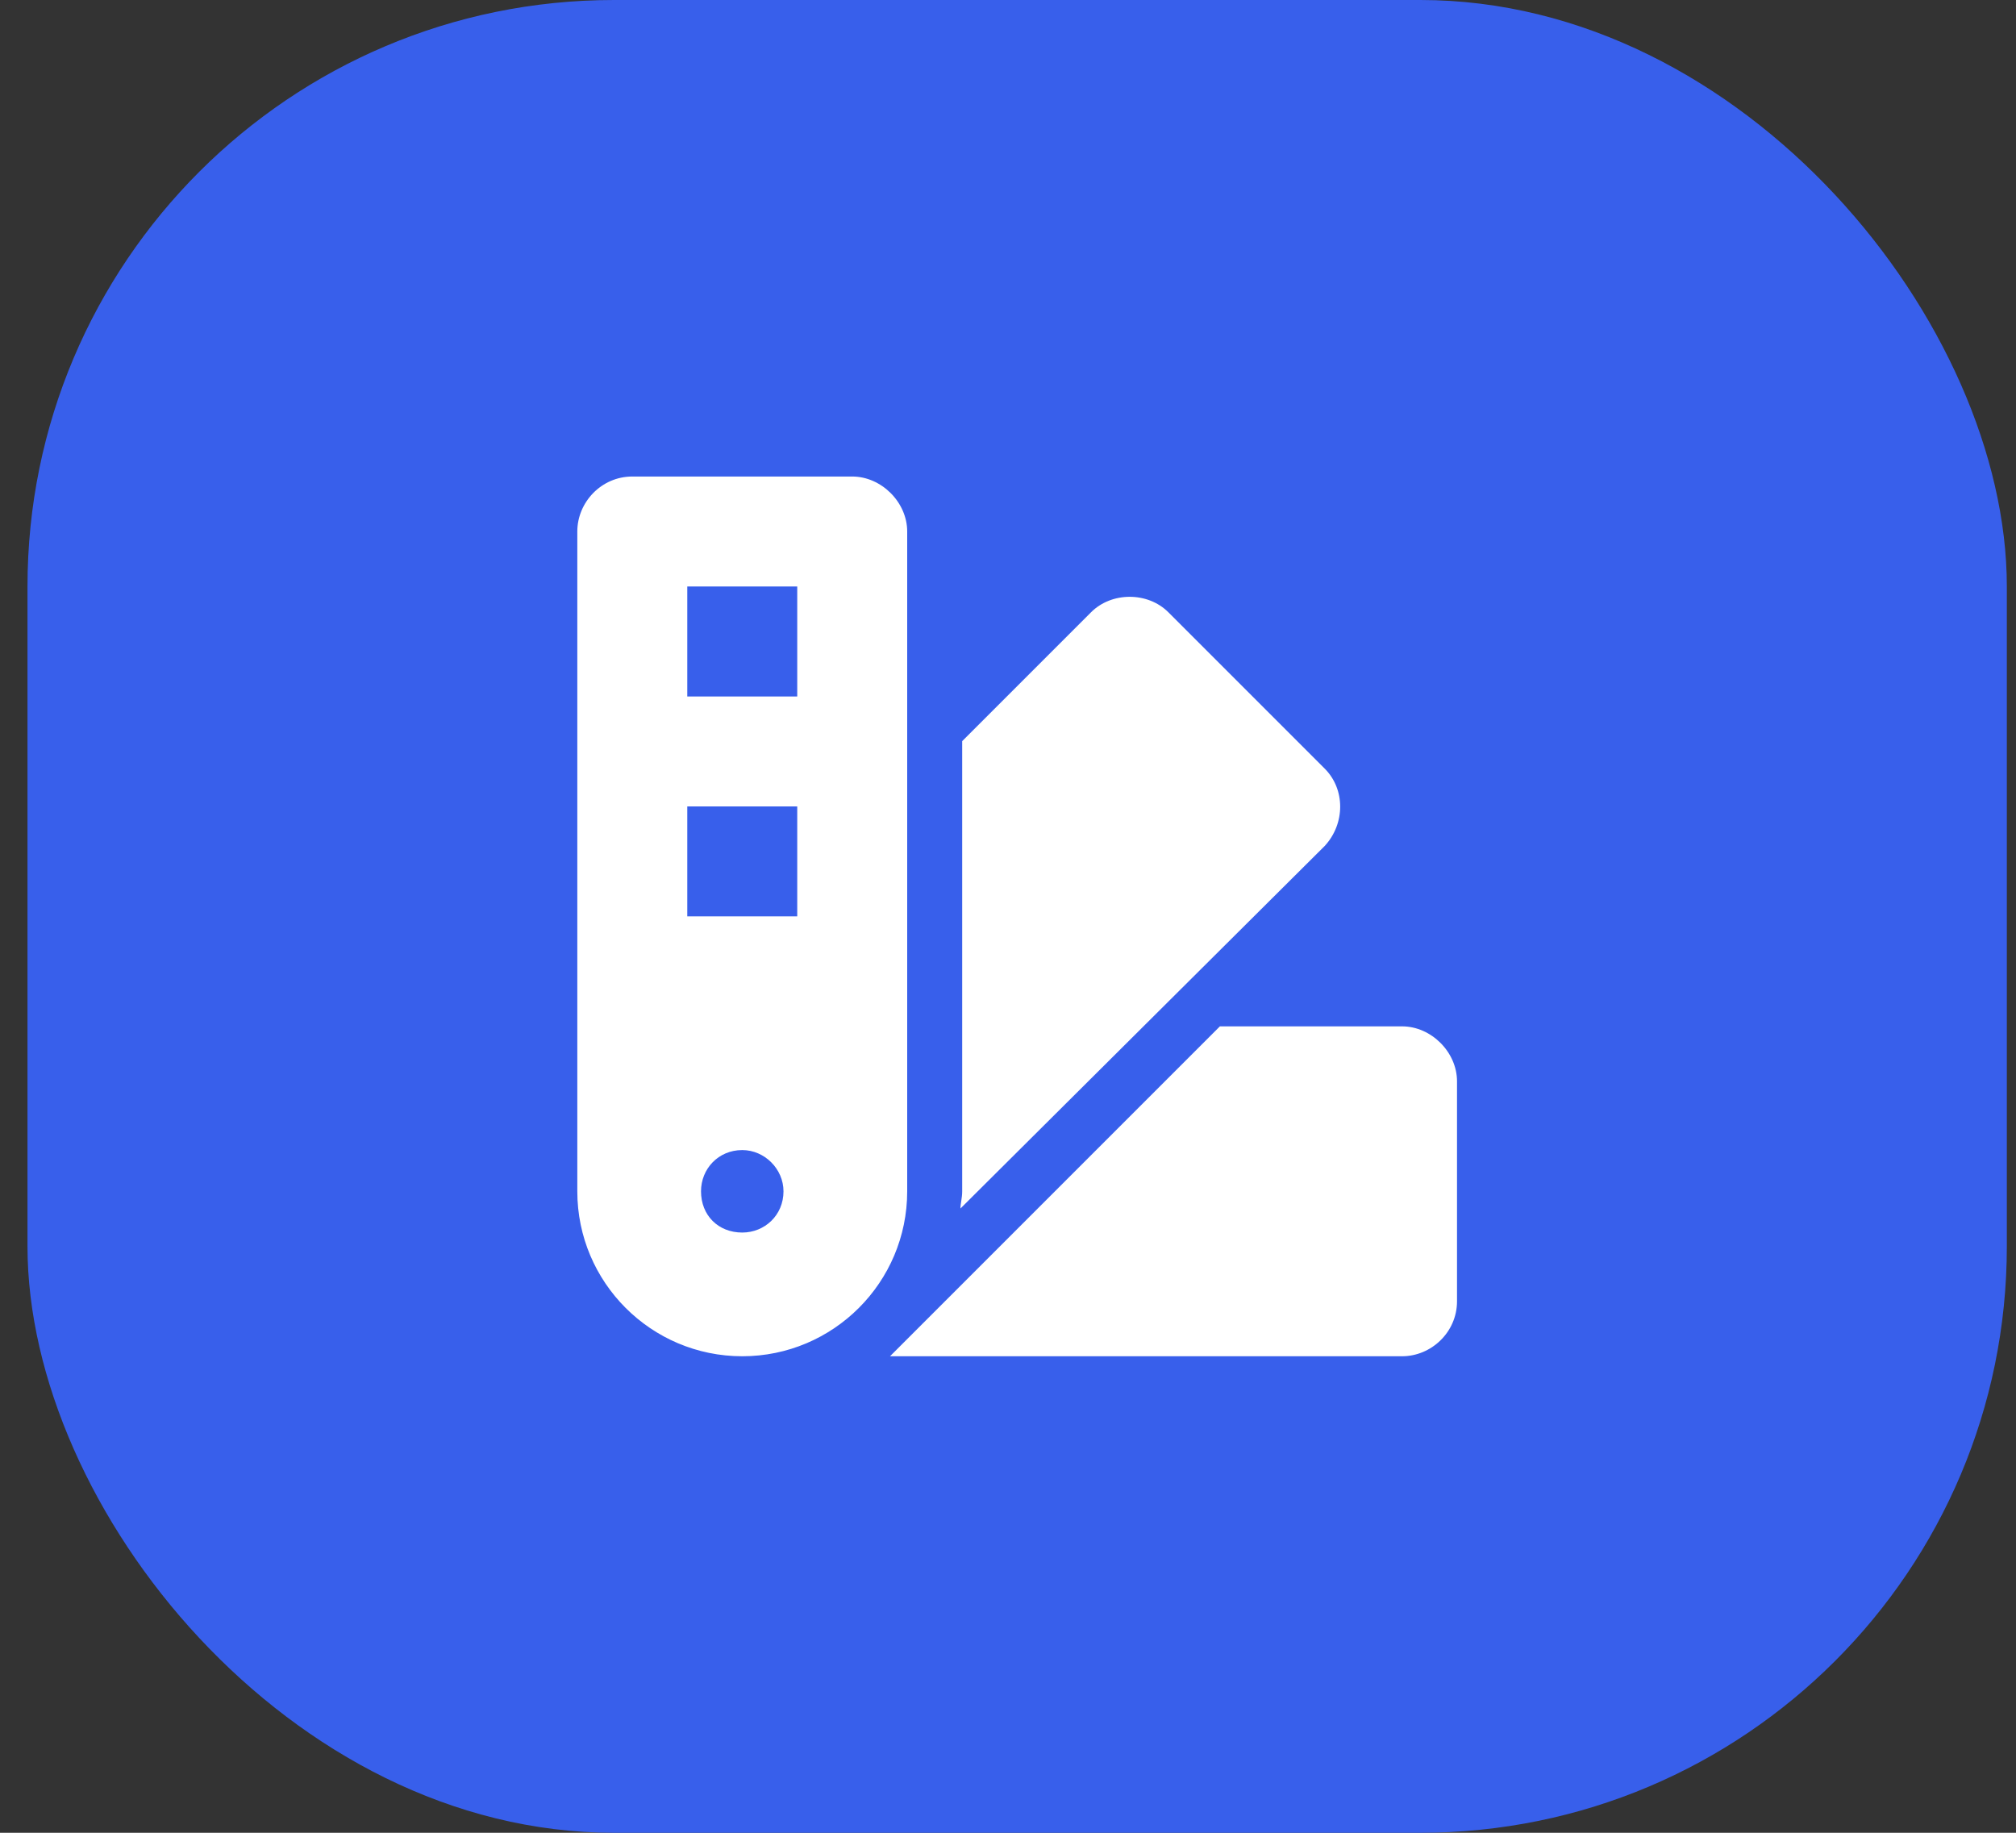
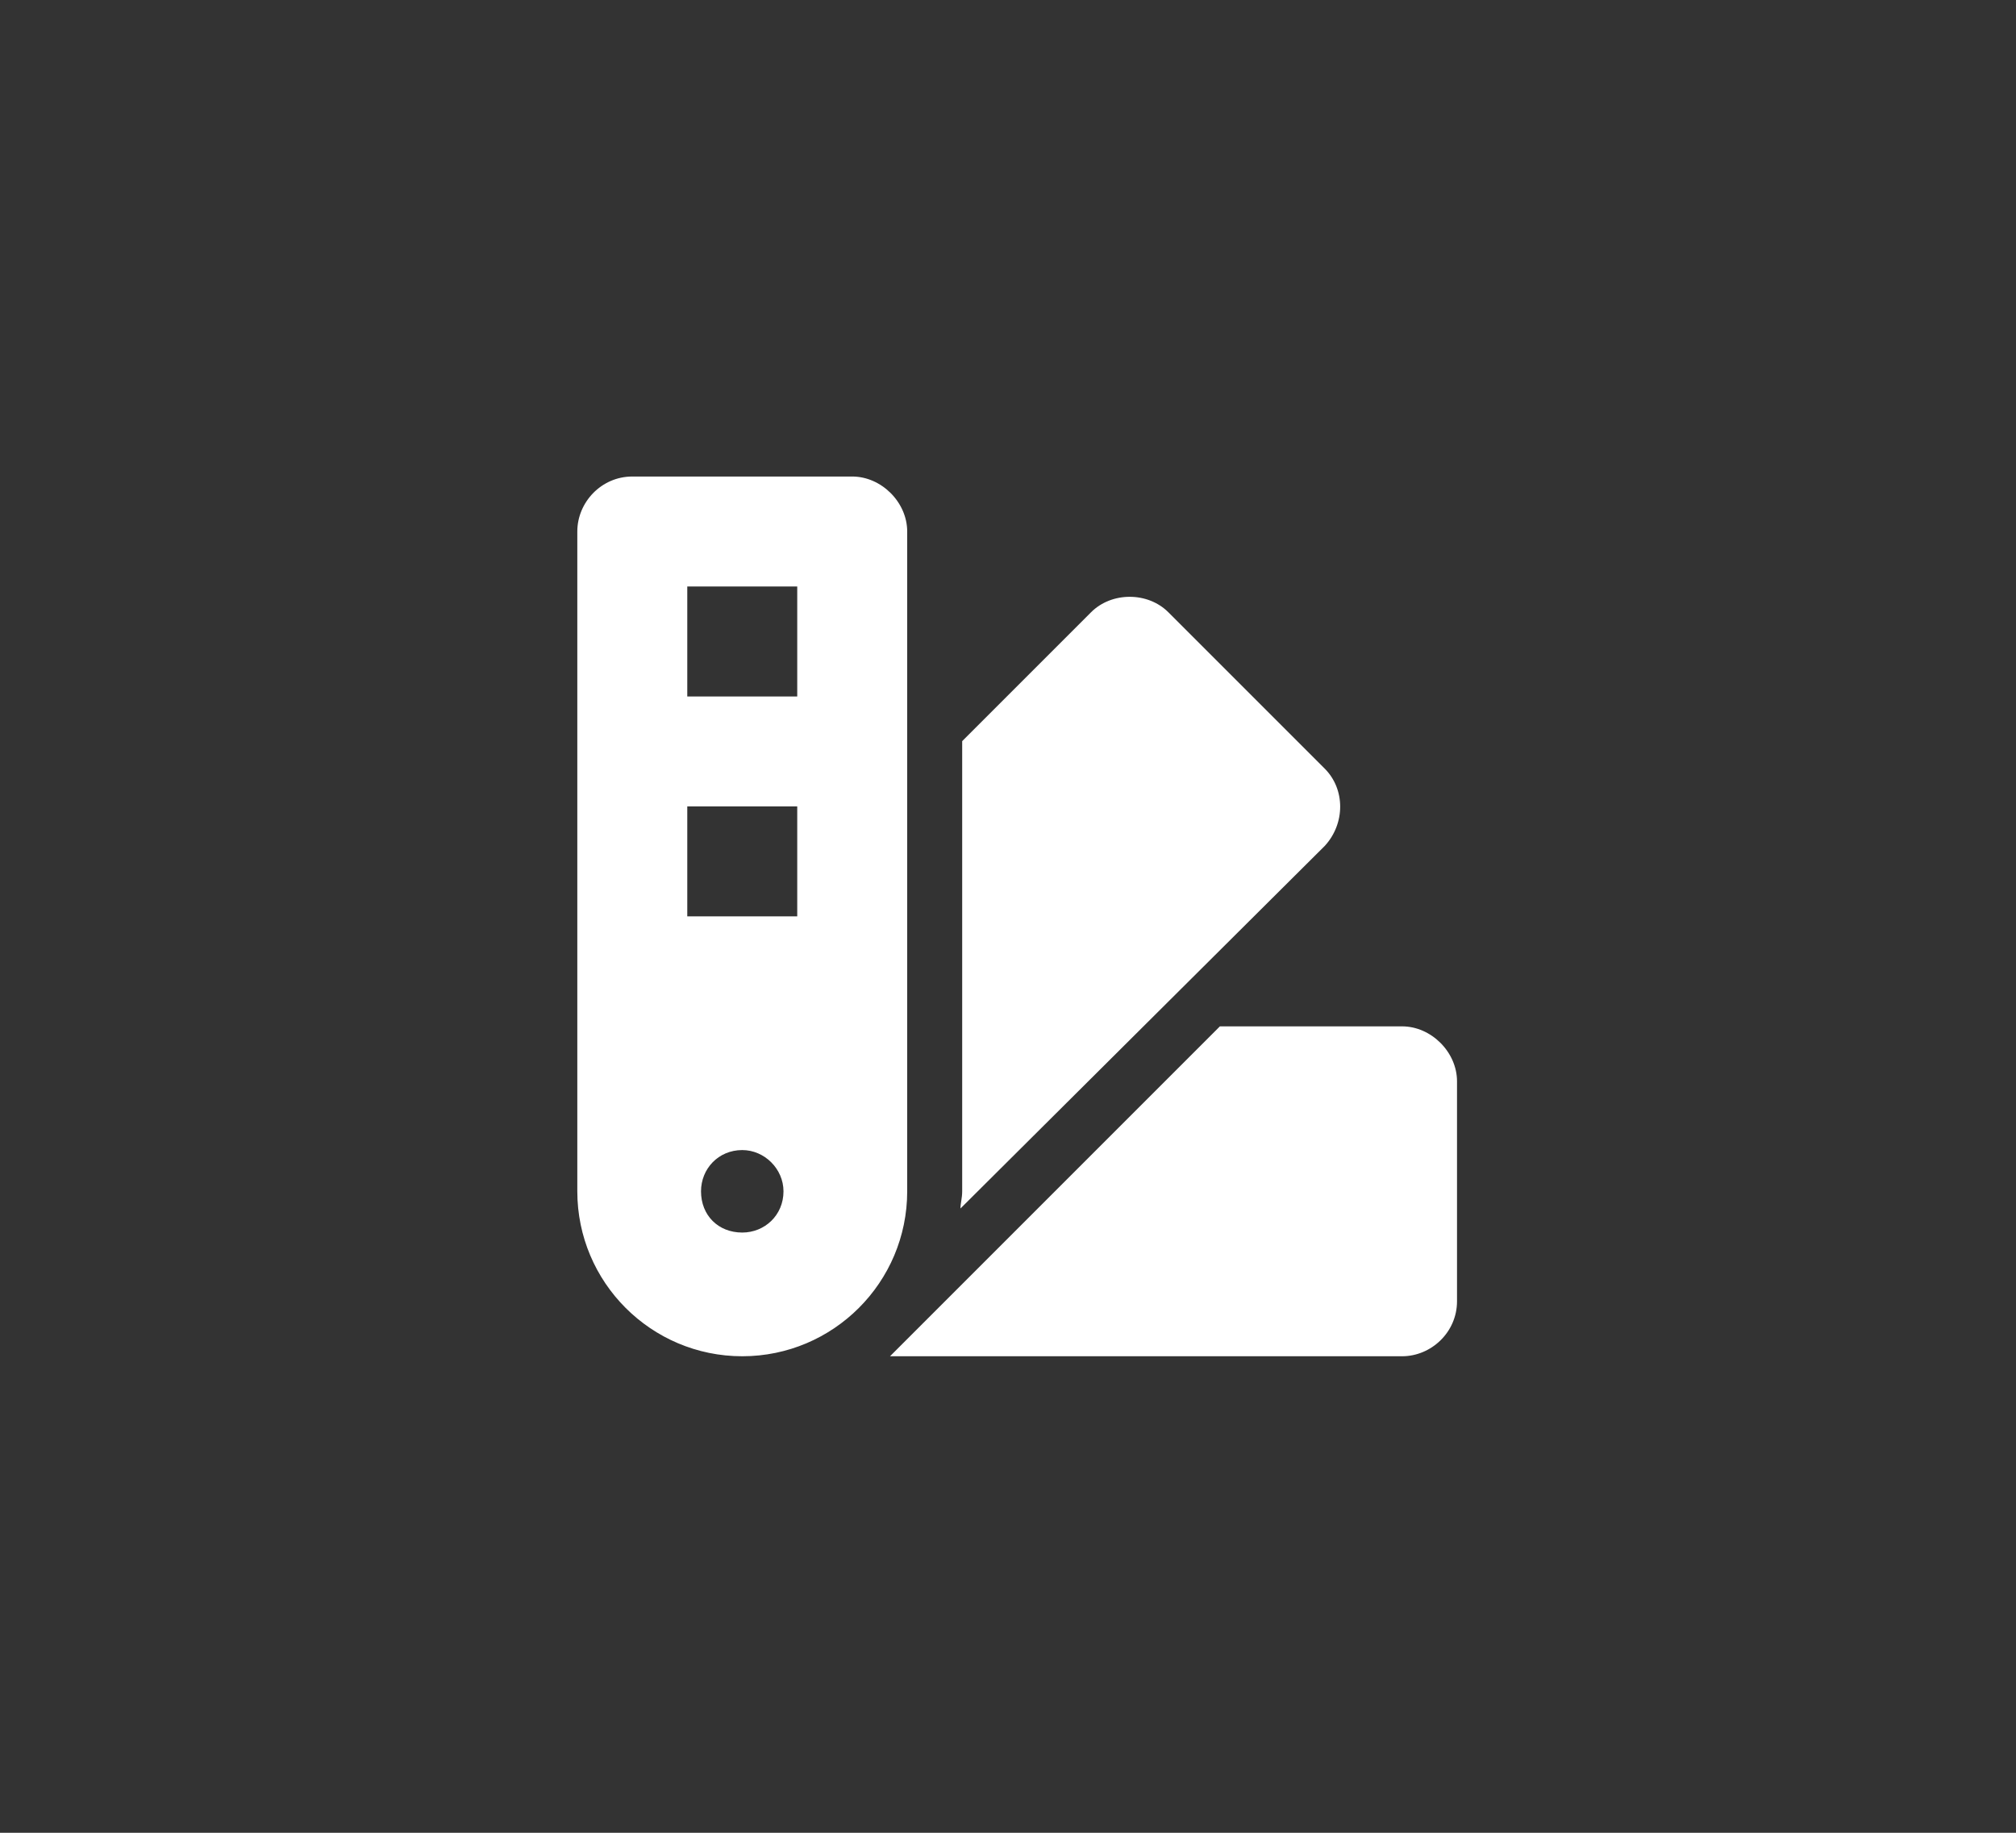
<svg xmlns="http://www.w3.org/2000/svg" width="55" height="50" viewBox="0 0 55 50" fill="none">
  <rect x="0" y="0" width="55" height="50" fill="#333333" stroke="none" />
-   <rect x="0.75" width="54" height="50" rx="16" fill="#385FEB" />
  <path d="M15.75 14.5C15.75 13.703 16.406 13 17.25 13H23.25C24.047 13 24.75 13.703 24.75 14.5V32.5C24.75 34.984 22.734 37 20.25 37C17.766 37 15.75 34.984 15.75 32.5V14.5ZM26.203 32.969C26.203 32.828 26.25 32.688 26.25 32.5V20.219L29.766 16.703C30.328 16.141 31.312 16.141 31.875 16.703L36.141 20.969C36.703 21.531 36.703 22.469 36.141 23.078L26.203 32.969ZM24.281 37L33.281 28H38.25C39.047 28 39.75 28.703 39.75 29.5V35.5C39.75 36.344 39.047 37 38.25 37H24.281ZM21.75 16H18.75V19H21.75V16ZM18.75 22V25H21.75V22H18.75ZM20.25 33.625C20.859 33.625 21.375 33.156 21.375 32.5C21.375 31.891 20.859 31.375 20.25 31.375C19.594 31.375 19.125 31.891 19.125 32.5C19.125 33.156 19.594 33.625 20.25 33.625Z" fill="white" />
</svg>